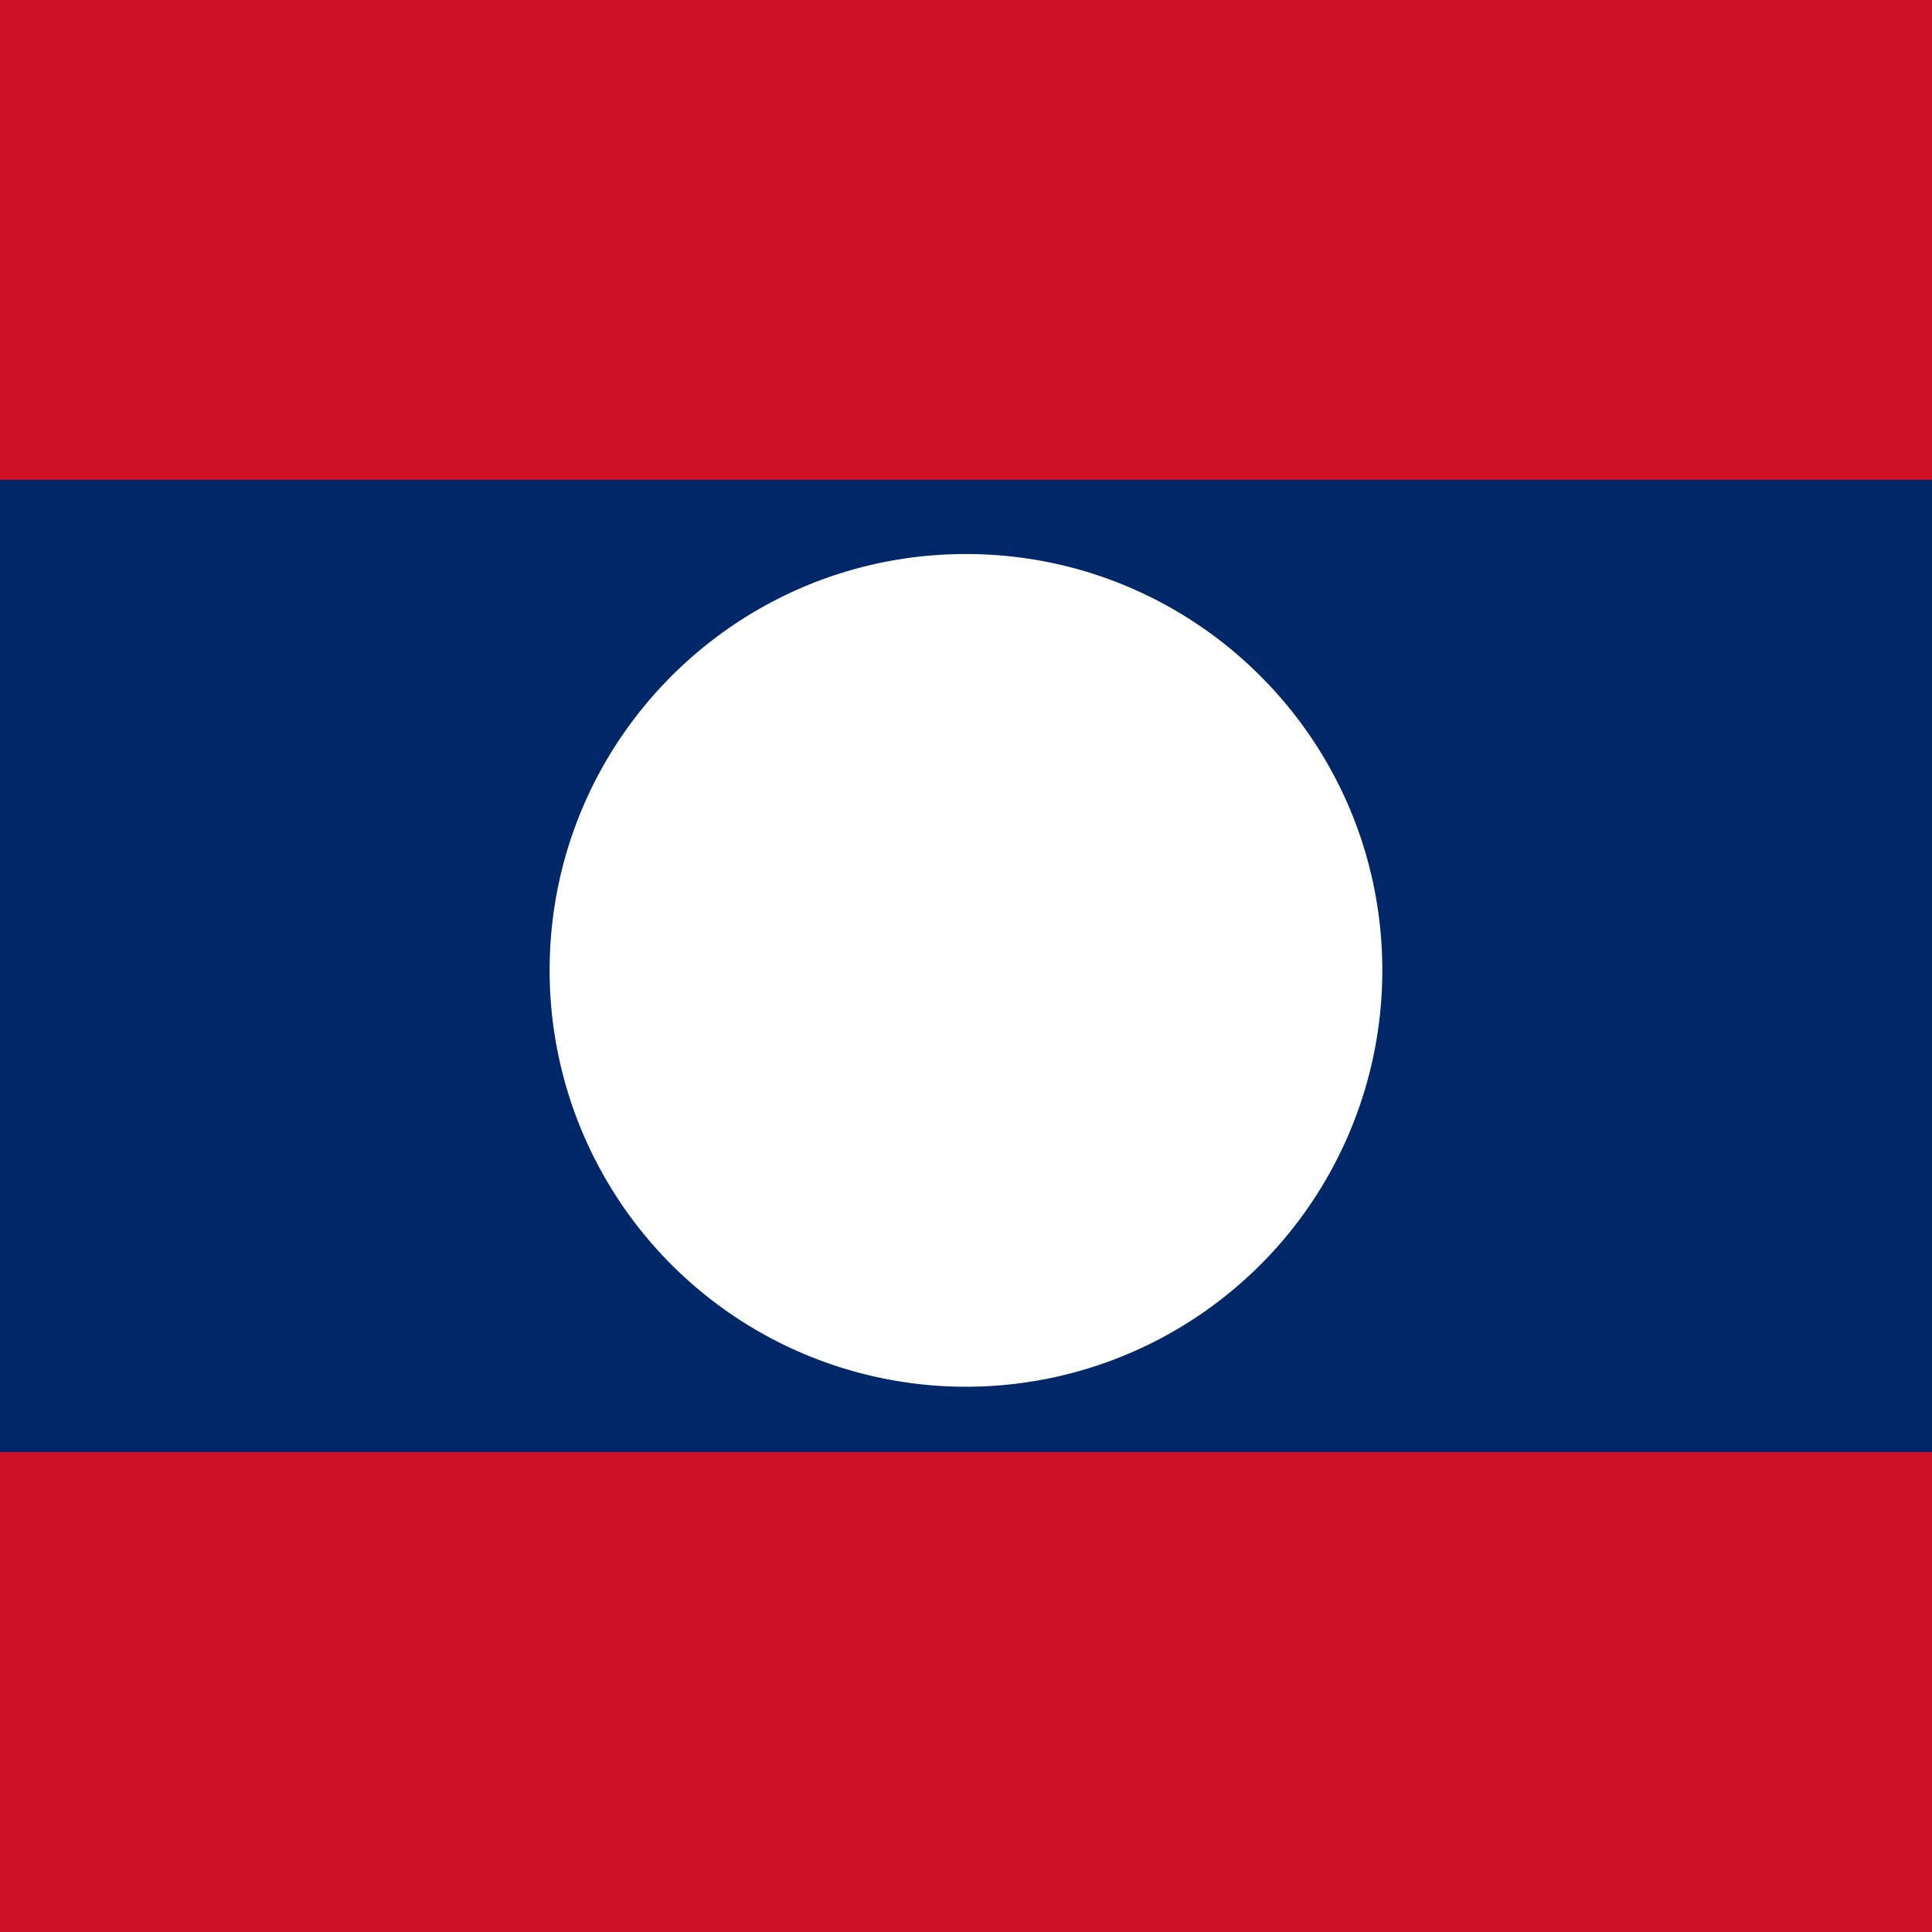
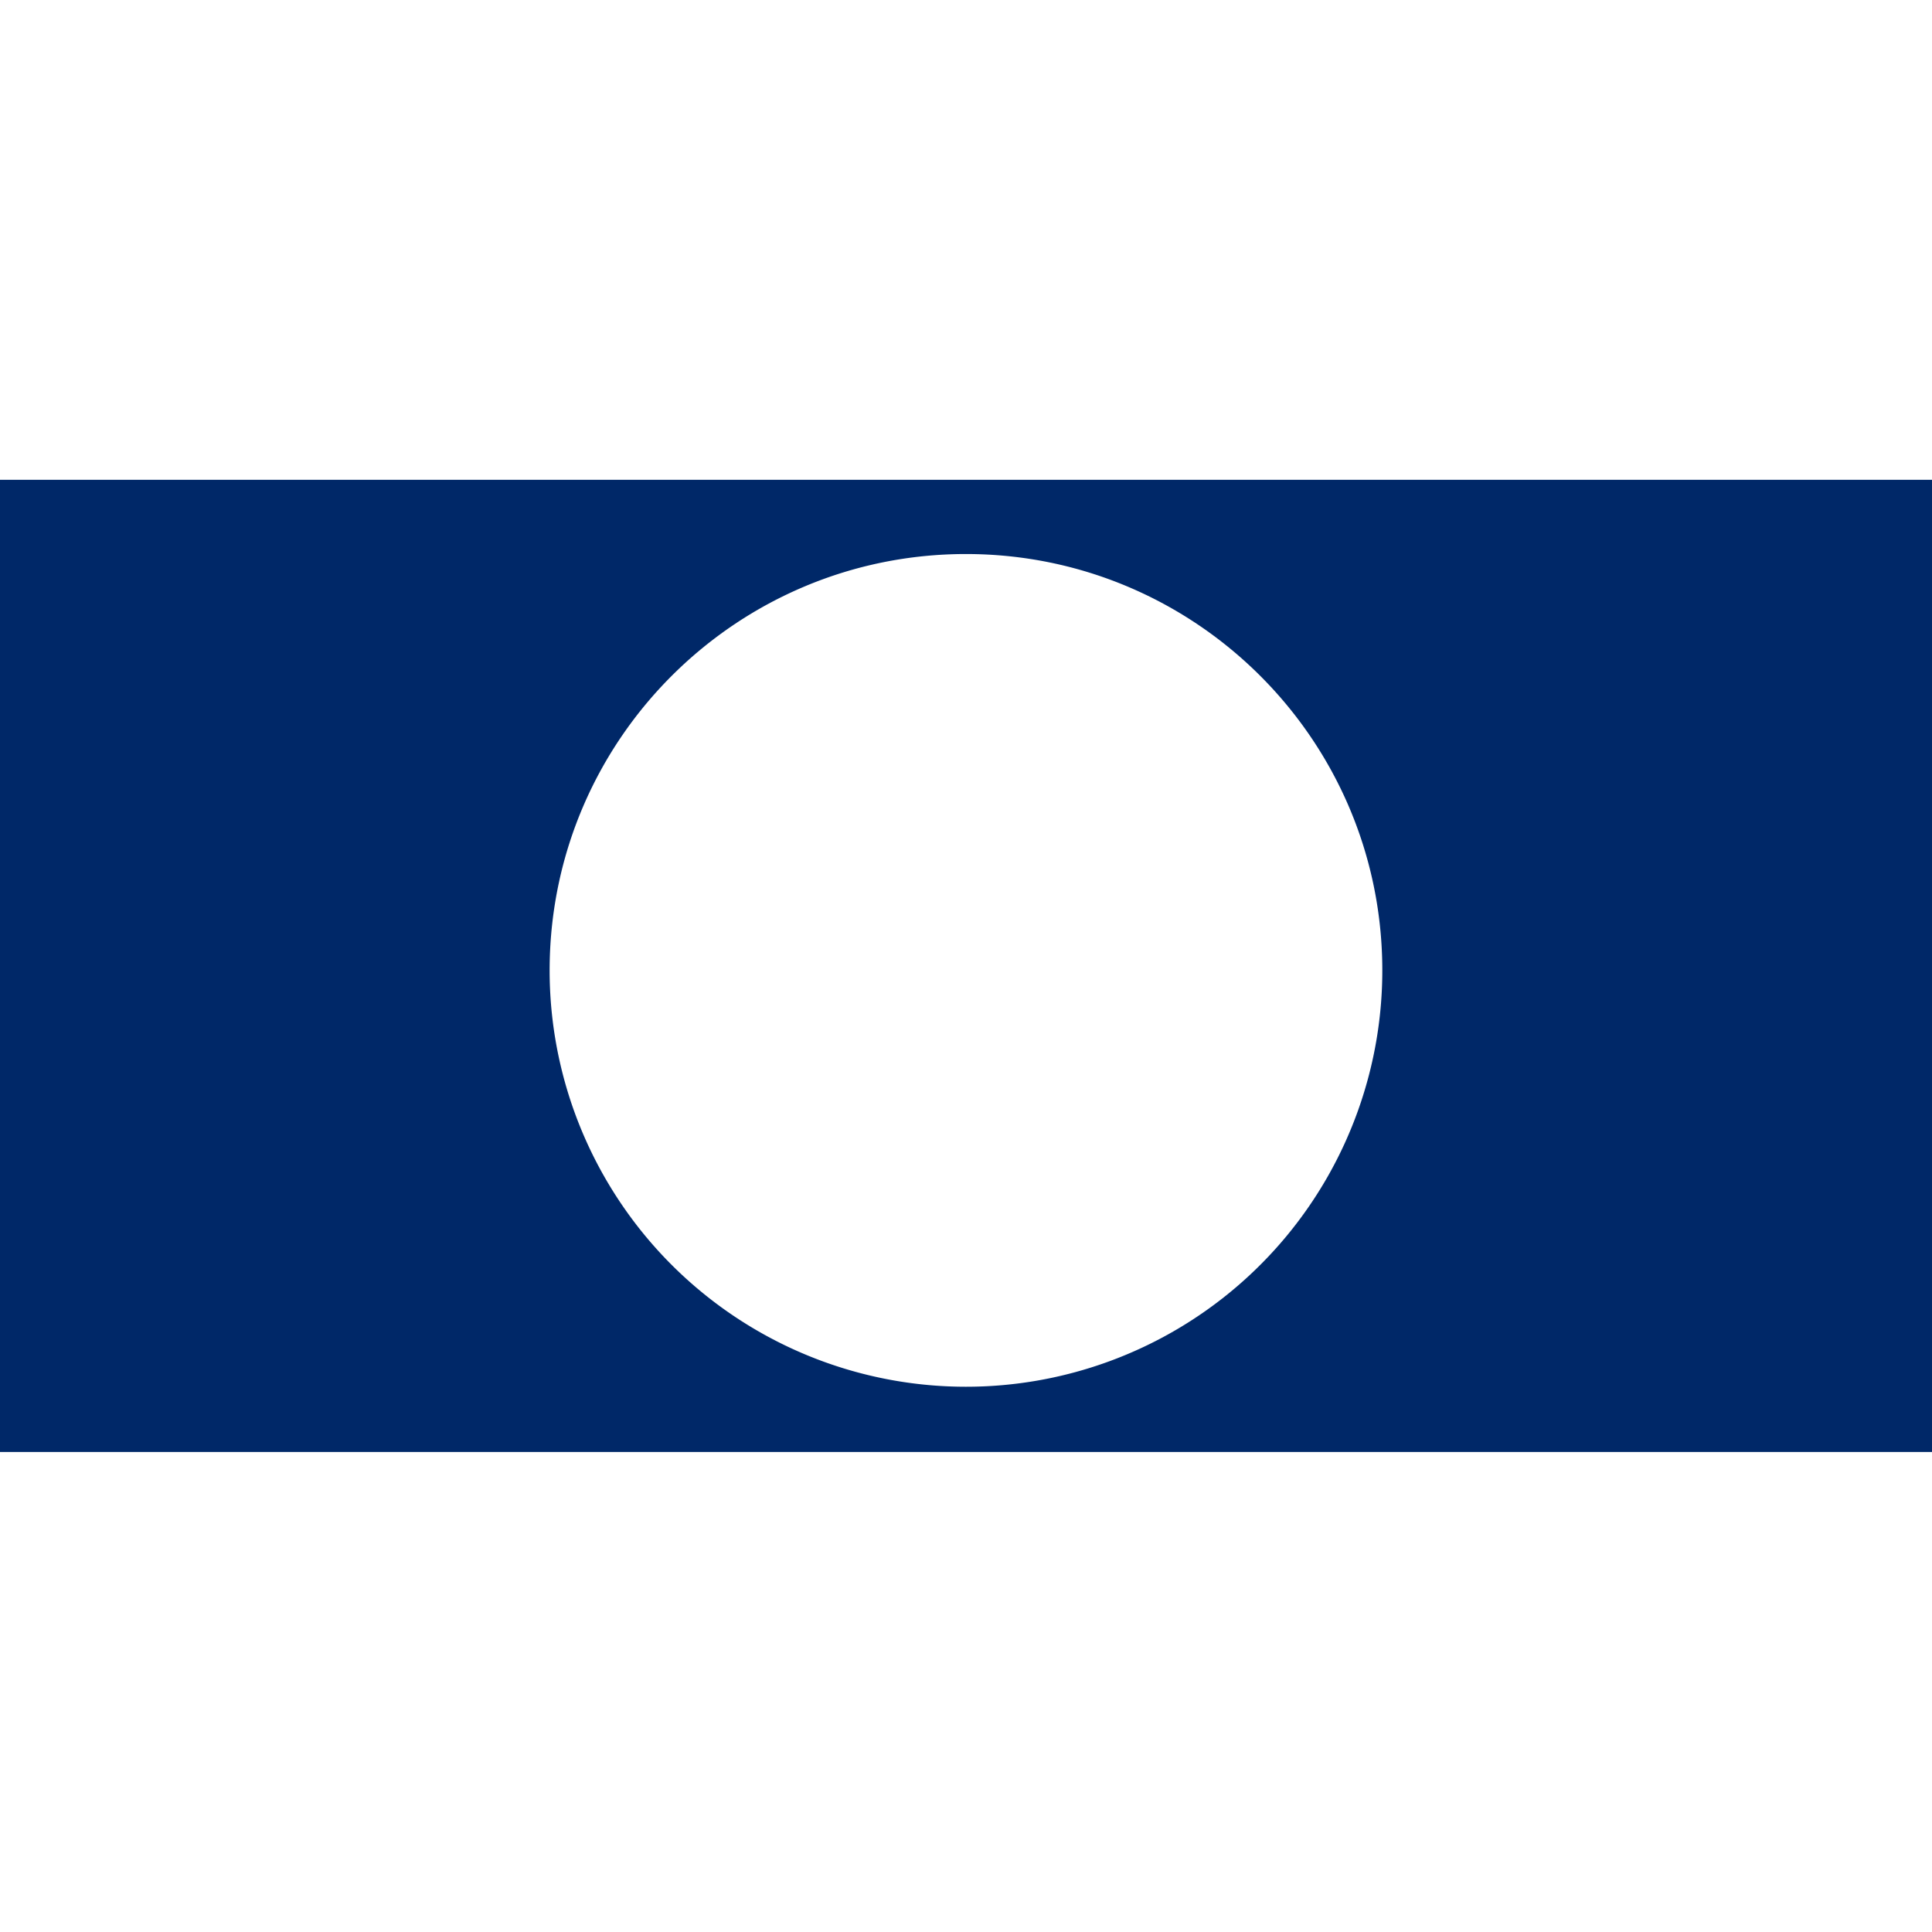
<svg xmlns="http://www.w3.org/2000/svg" width="250" height="250">
-   <path d="M0 0h250v250H0z" style="fill:#ce1126;fill-opacity:1;stroke:none" />
  <path d="M-62.5 62.086h375v125.8h-375Zm0 0" style="stroke:none;fill-rule:evenodd;fill:#002868;fill-opacity:1" />
  <path d="M178.867 124.988a53.873 53.873 0 0 1-80.976 47.14 53.88 53.88 0 0 1-26.766-47.14c.316-29.527 24.344-53.297 53.871-53.297s53.555 23.77 53.871 53.297Zm0 0" style="stroke:none;fill-rule:evenodd;fill:#fff;fill-opacity:1" />
</svg>